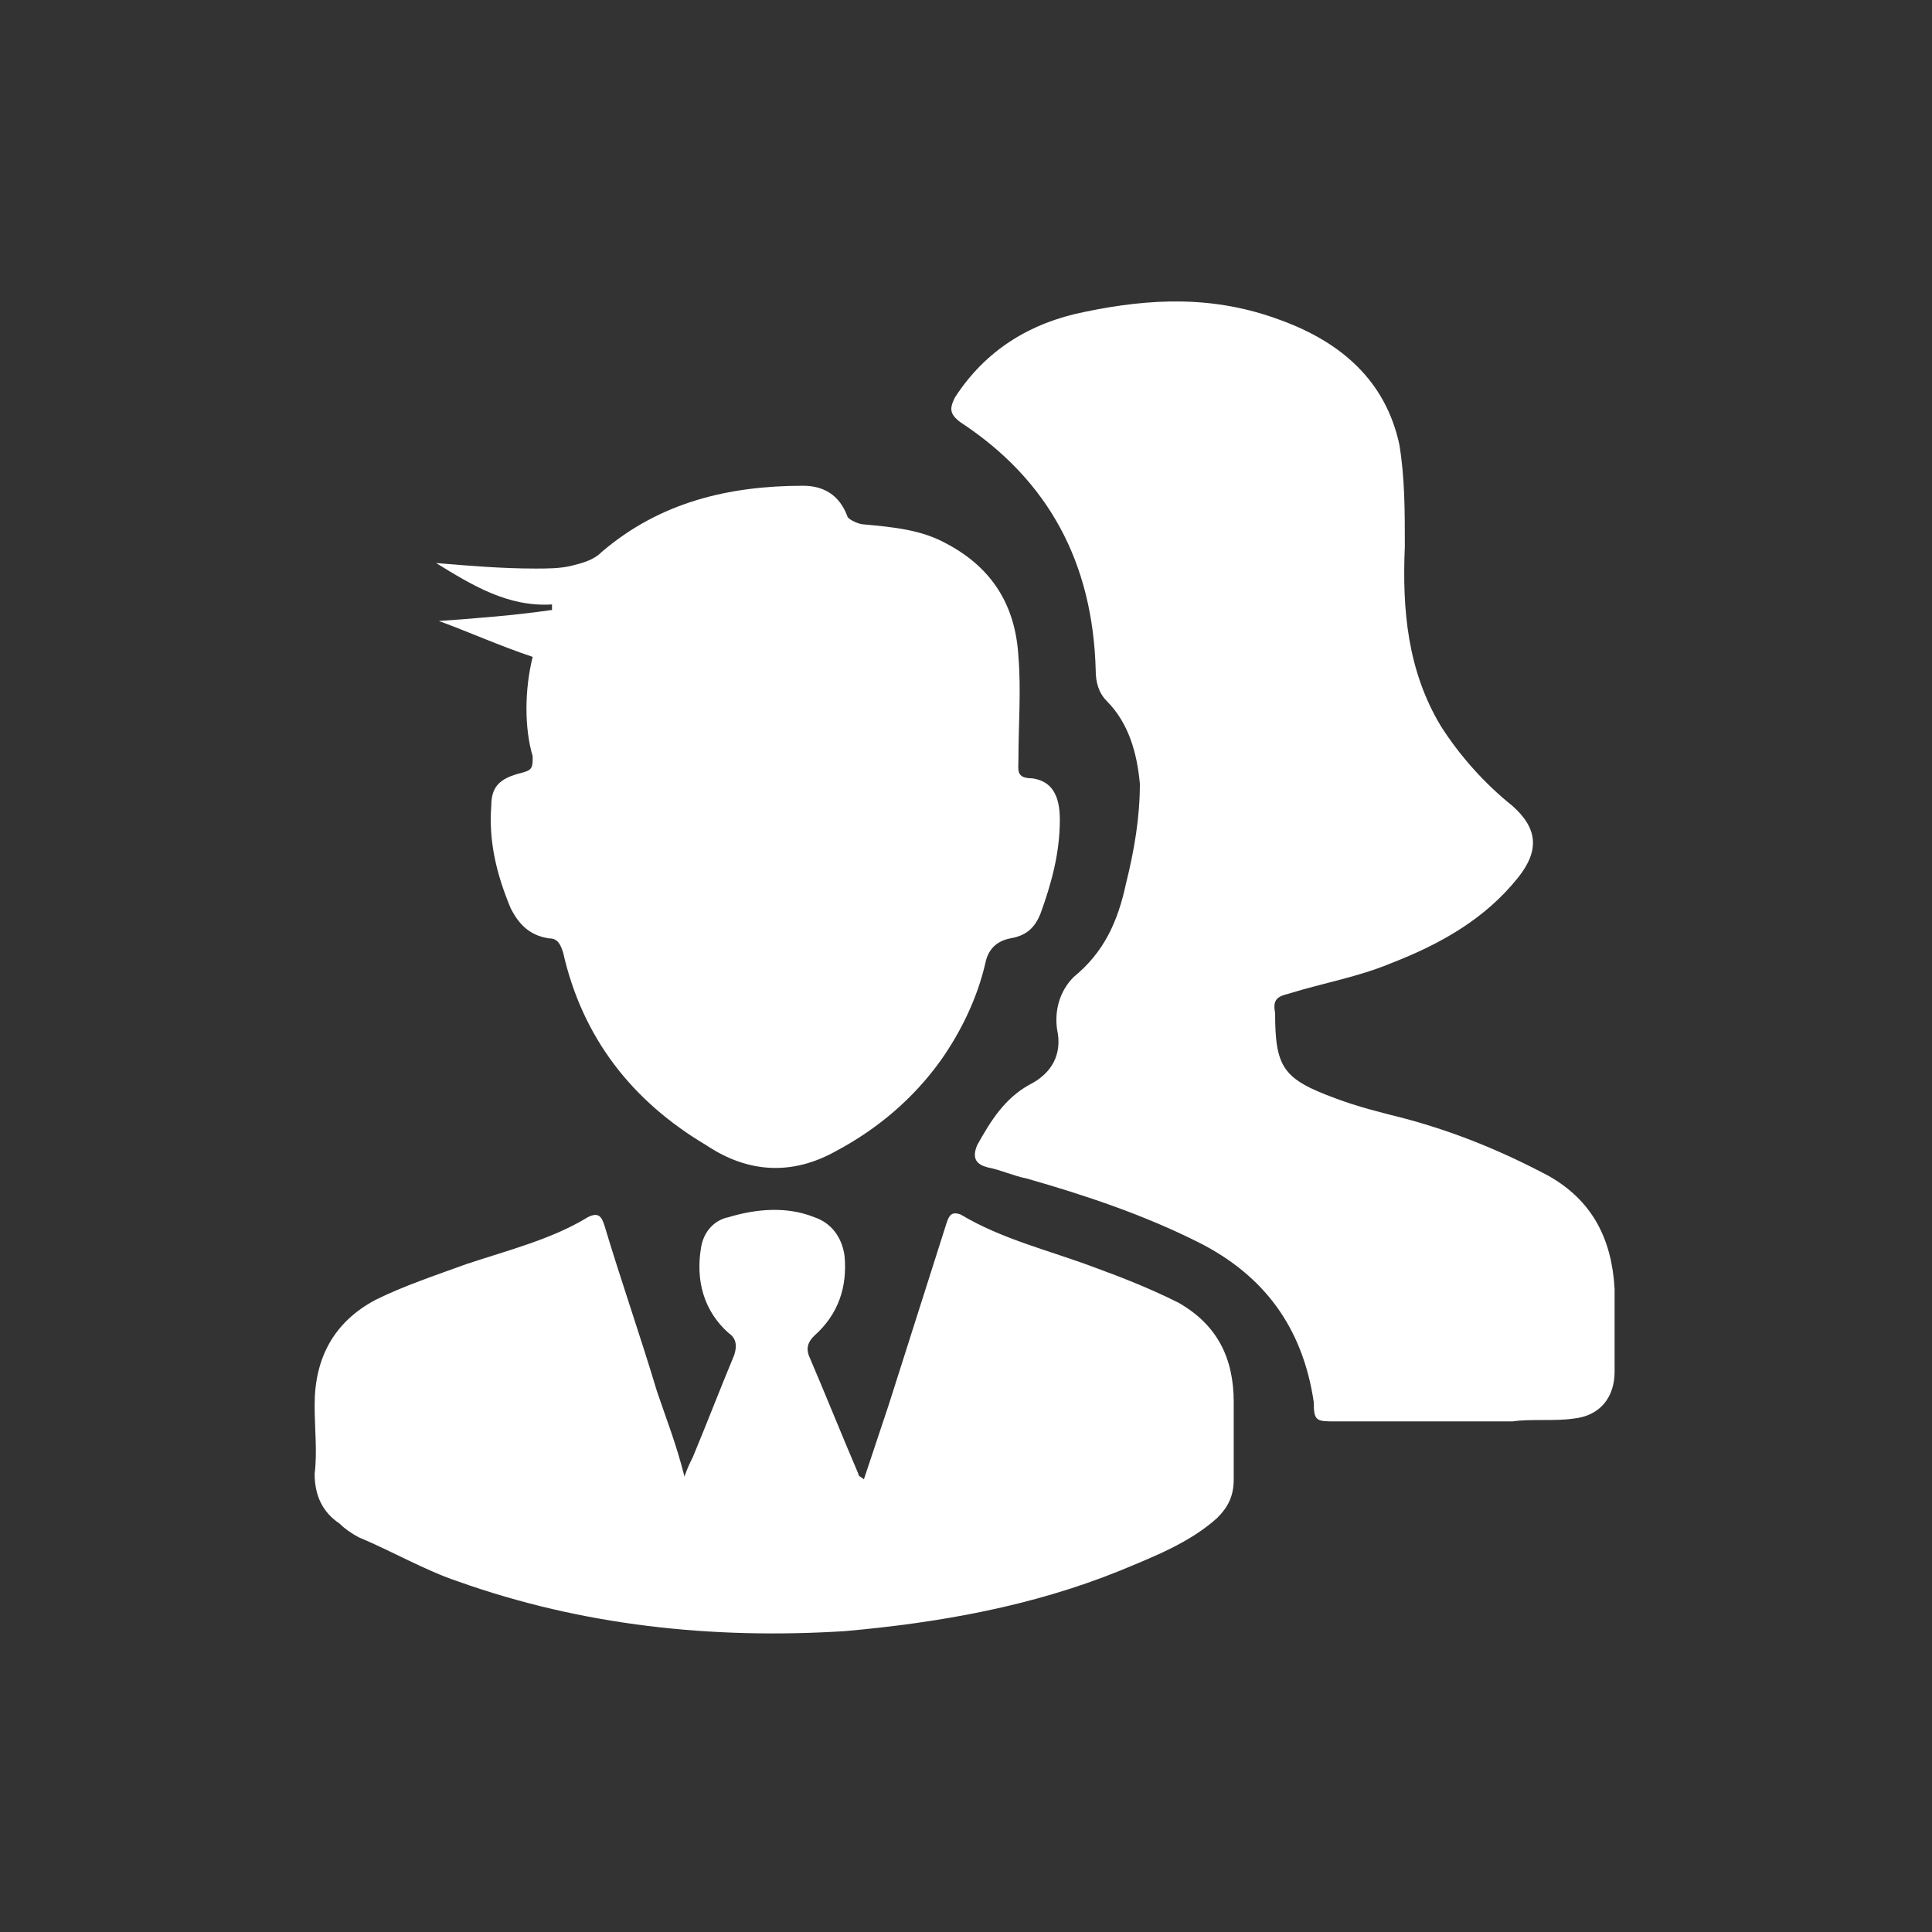
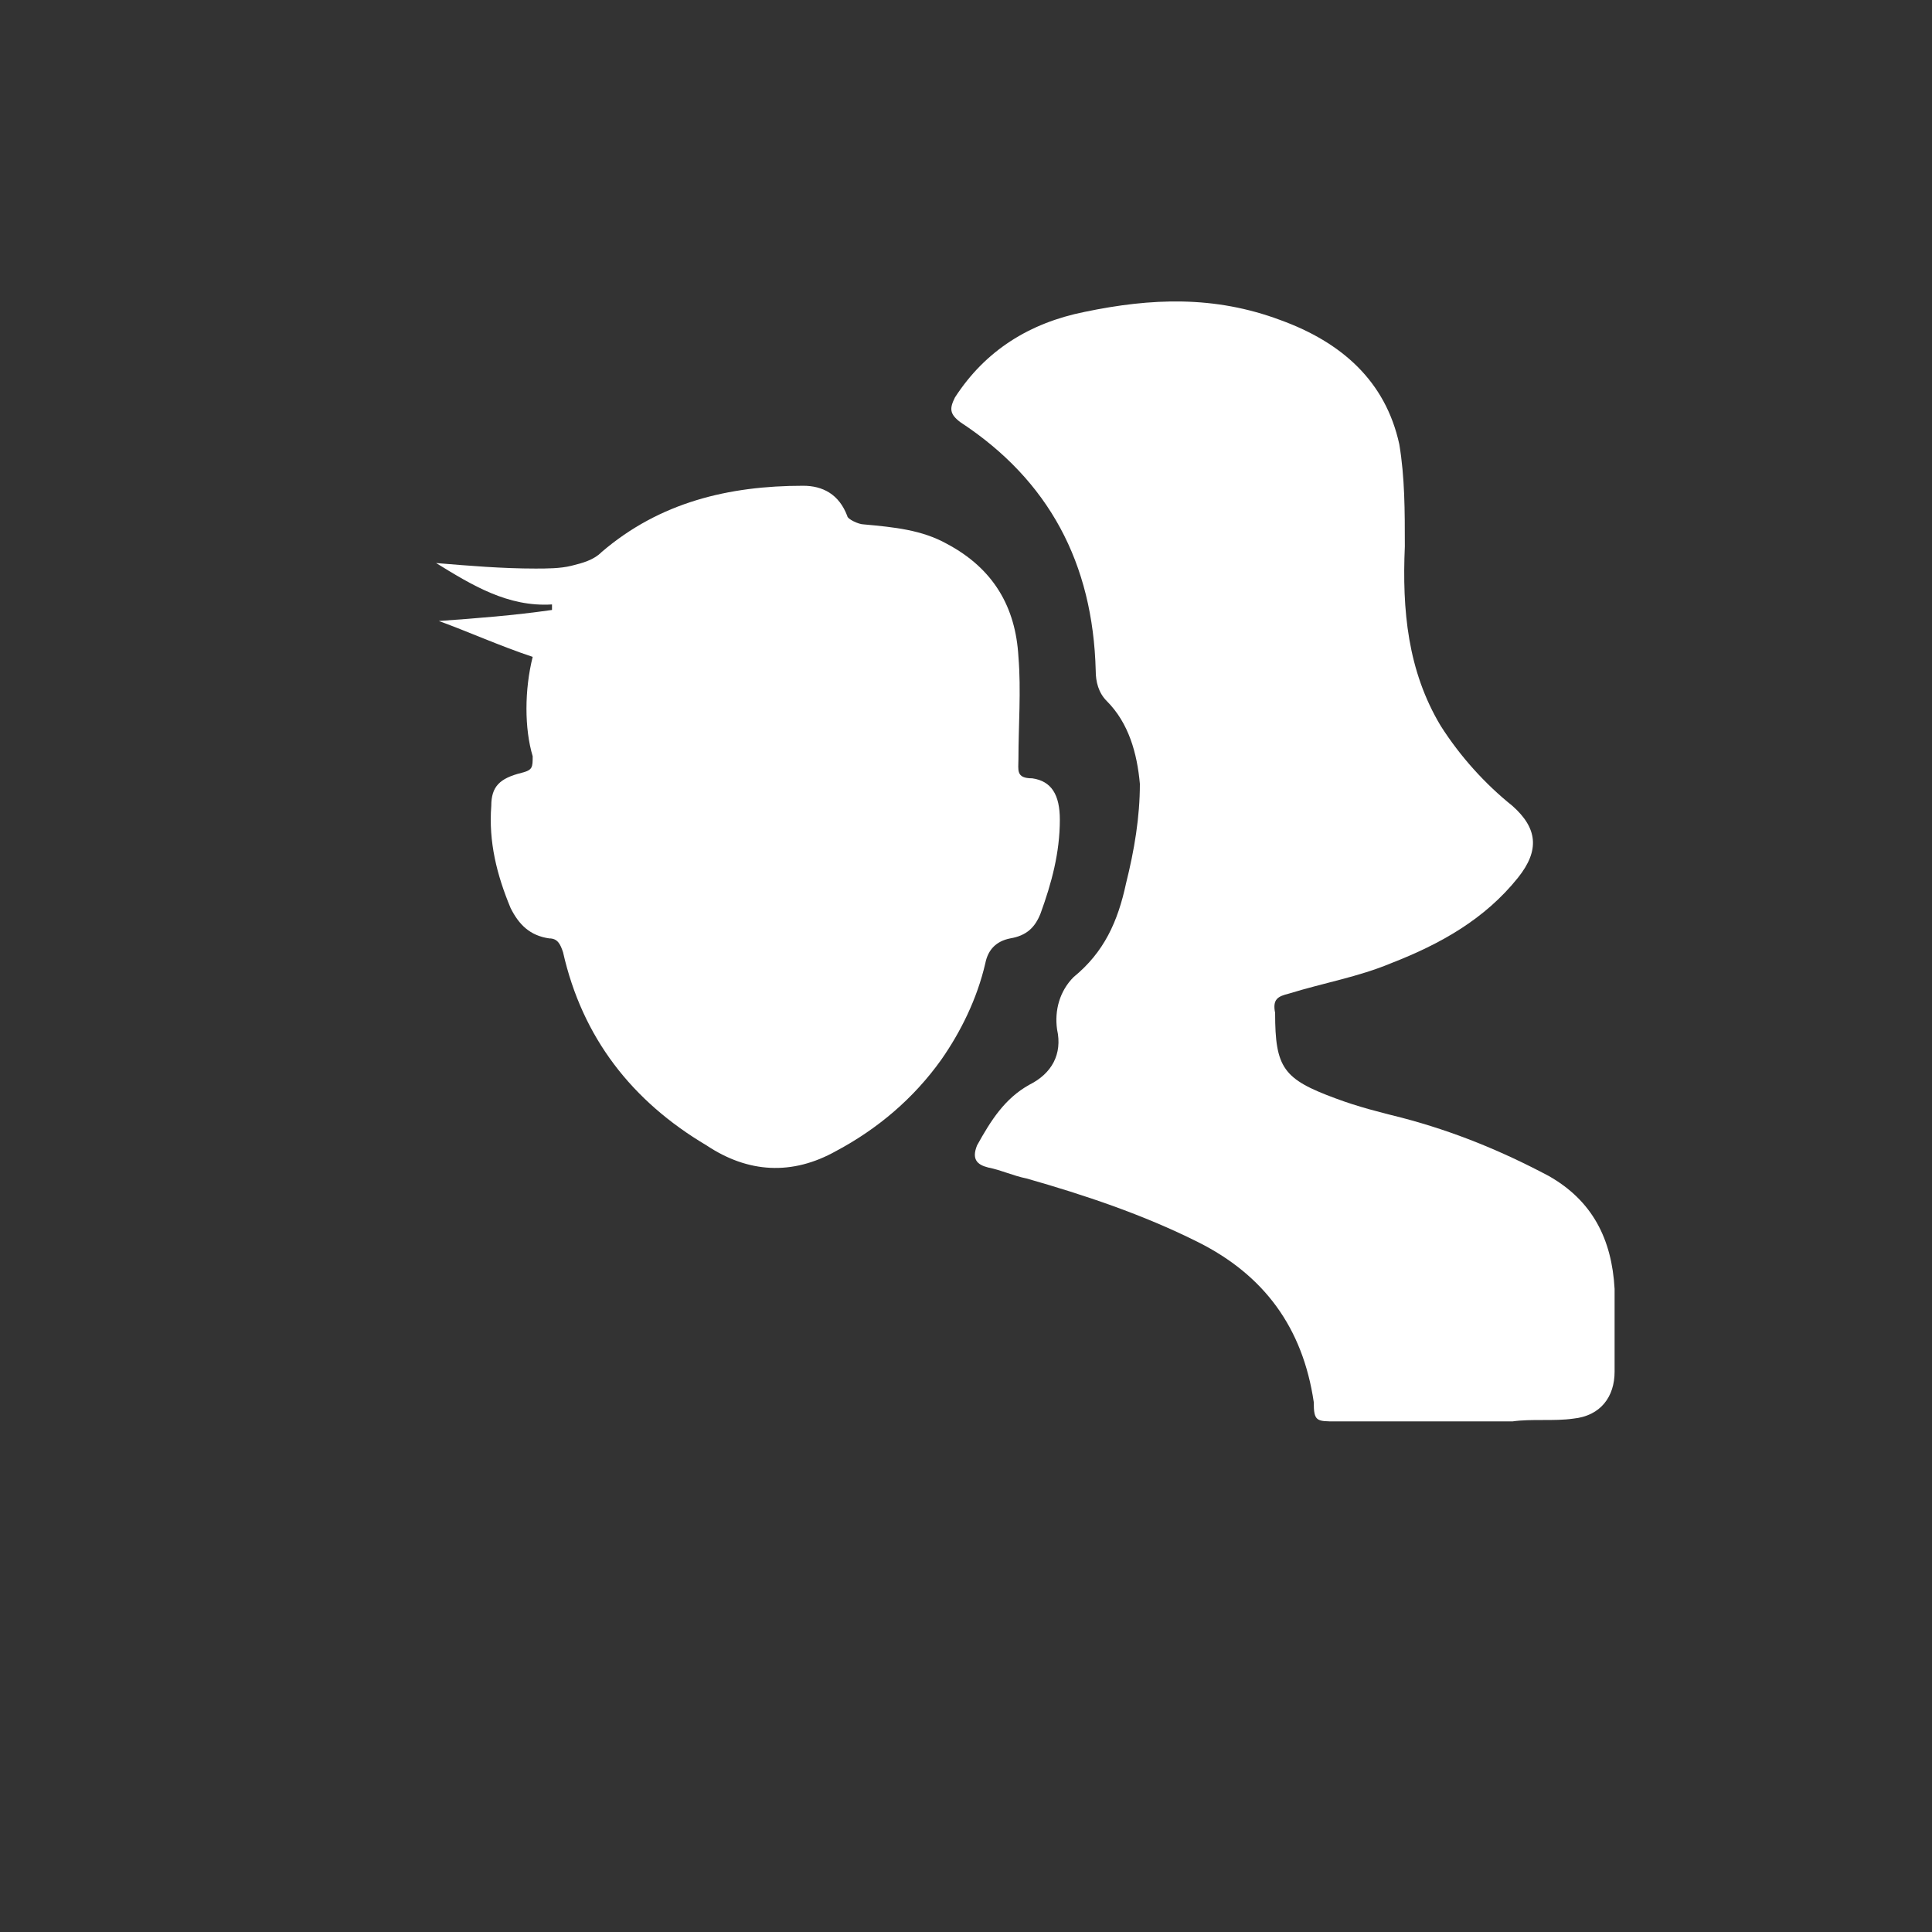
<svg xmlns="http://www.w3.org/2000/svg" version="1.1" id="Layer_1" x="0px" y="0px" viewBox="-262 385.9 70 70" style="enable-background:new -262 385.9 70 70;" xml:space="preserve">
  <rect x="-262" y="385.9" width="70" height="70" fill="#333333" stroke="none" />
  <style type="text/css">
	.st0{fill:#FFFFFF;}
</style>
  <g>
    <path class="st0" d="M-209.5,437.4c-1.4,0-2.7,0-4.1,0c-0.7,0-0.8,0-0.8-0.7c-0.4-2.7-1.8-4.6-4.2-5.8c-2-1-4.1-1.7-6.2-2.3   c-0.5-0.1-0.9-0.3-1.4-0.4c-0.4-0.1-0.6-0.3-0.4-0.8c0.5-0.9,1-1.7,1.9-2.2c0.8-0.4,1.2-1.1,1-2c-0.1-0.7,0.1-1.4,0.6-1.9   c1.1-0.9,1.6-2,1.9-3.4c0.3-1.2,0.5-2.4,0.5-3.6c-0.1-1.1-0.4-2.2-1.2-3c-0.3-0.3-0.4-0.7-0.4-1.1c-0.1-3.9-1.7-6.9-4.9-9   c-0.4-0.3-0.4-0.5-0.2-0.9c1.1-1.7,2.7-2.7,4.7-3.1c2.4-0.5,4.7-0.6,7.1,0.3c2.2,0.8,3.8,2.2,4.3,4.5c0.2,1.2,0.2,2.4,0.2,3.7   c-0.1,2.3,0.1,4.5,1.3,6.5c0.7,1.1,1.6,2.1,2.6,2.9c0.9,0.8,1,1.6,0.2,2.6c-1.2,1.5-2.8,2.4-4.6,3.1c-1.2,0.5-2.4,0.7-3.7,1.1   c-0.4,0.1-0.6,0.2-0.5,0.7c0,0,0,0,0,0c0,2,0.3,2.4,2.2,3.1c0.8,0.3,1.6,0.5,2.4,0.7c1.9,0.5,3.6,1.2,5.3,2.1   c1.6,0.9,2.3,2.3,2.4,4.1c0,1,0,2,0,3c0,0.9-0.5,1.6-1.5,1.7c-0.7,0.1-1.5,0-2.2,0.1C-207.9,437.4-208.7,437.4-209.5,437.4z" />
    <path class="st0" d="M-242.7,409.7c-1.2-0.4-2.3-0.9-3.4-1.3c1.4-0.1,2.7-0.2,4.1-0.4c0-0.1,0-0.1,0-0.2c-1.6,0.1-2.9-0.7-4.2-1.5   c1.2,0.1,2.4,0.2,3.6,0.2c0.4,0,0.9,0,1.3-0.1c0.4-0.1,0.8-0.2,1.1-0.5c2.1-1.8,4.6-2.4,7.3-2.4c0.7,0,1.3,0.3,1.6,1.1   c0,0.1,0.4,0.3,0.6,0.3c1.1,0.1,2.1,0.2,3,0.7c1.7,0.9,2.5,2.3,2.6,4.1c0.1,1.2,0,2.5,0,3.7c0,0.4-0.1,0.7,0.5,0.7   c0.7,0.1,1,0.6,1,1.5c0,1.2-0.3,2.3-0.7,3.4c-0.2,0.5-0.5,0.8-1.1,0.9c-0.5,0.1-0.8,0.4-0.9,0.9c-0.3,1.3-0.9,2.5-1.6,3.5   c-1,1.4-2.3,2.5-3.8,3.3c-1.6,0.9-3.2,0.8-4.7-0.2c-2.7-1.6-4.5-3.9-5.2-7c-0.1-0.3-0.2-0.5-0.5-0.5c-0.7-0.1-1.1-0.5-1.4-1.1   c-0.5-1.2-0.8-2.4-0.7-3.7c0-0.7,0.3-1,1.1-1.2c0.4-0.1,0.4-0.2,0.4-0.6C-243,412.3-243,410.9-242.7,409.7z" />
-     <path class="st0" d="M-237.2,439.4c0.1-0.3,0.2-0.5,0.3-0.7c0.5-1.2,1-2.5,1.5-3.7c0.1-0.3,0.1-0.6-0.2-0.8c-0.9-0.8-1.2-1.9-1-3.1   c0.1-0.6,0.5-1,1-1.1c1-0.3,2.1-0.4,3.1,0c0.6,0.2,1,0.7,1.1,1.4c0.1,1.1-0.2,2.1-1.1,2.9c-0.2,0.2-0.3,0.4-0.2,0.7   c0.6,1.4,1.2,2.9,1.8,4.3c0,0.1,0.1,0.1,0.2,0.2c0.3-0.9,0.6-1.8,0.9-2.7c0.7-2.2,1.4-4.4,2.1-6.6c0.1-0.3,0.2-0.4,0.5-0.3   c1.5,0.9,3.2,1.3,4.8,1.9c1.1,0.4,2.1,0.8,3.1,1.3c1.4,0.8,2,2,2,3.6c0,0.9,0,1.8,0,2.8c0,0.6-0.2,1-0.6,1.4   c-1,0.9-2.3,1.4-3.5,1.9c-3.2,1.3-6.6,1.9-10,2.2c-4.8,0.3-9.5-0.2-14-1.8c-1.2-0.4-2.4-1.1-3.6-1.6c-0.2-0.1-0.5-0.3-0.7-0.5   c-0.6-0.4-0.9-1-0.9-1.8c0.1-0.8,0-1.6,0-2.5c0-1.7,0.7-3,2.2-3.8c1-0.5,2.2-0.9,3.3-1.3c1.5-0.5,3.1-0.9,4.4-1.7   c0.4-0.2,0.5,0,0.6,0.3c0.6,2,1.3,4,1.9,6C-237.9,437.2-237.5,438.2-237.2,439.4z" />
  </g>
</svg>